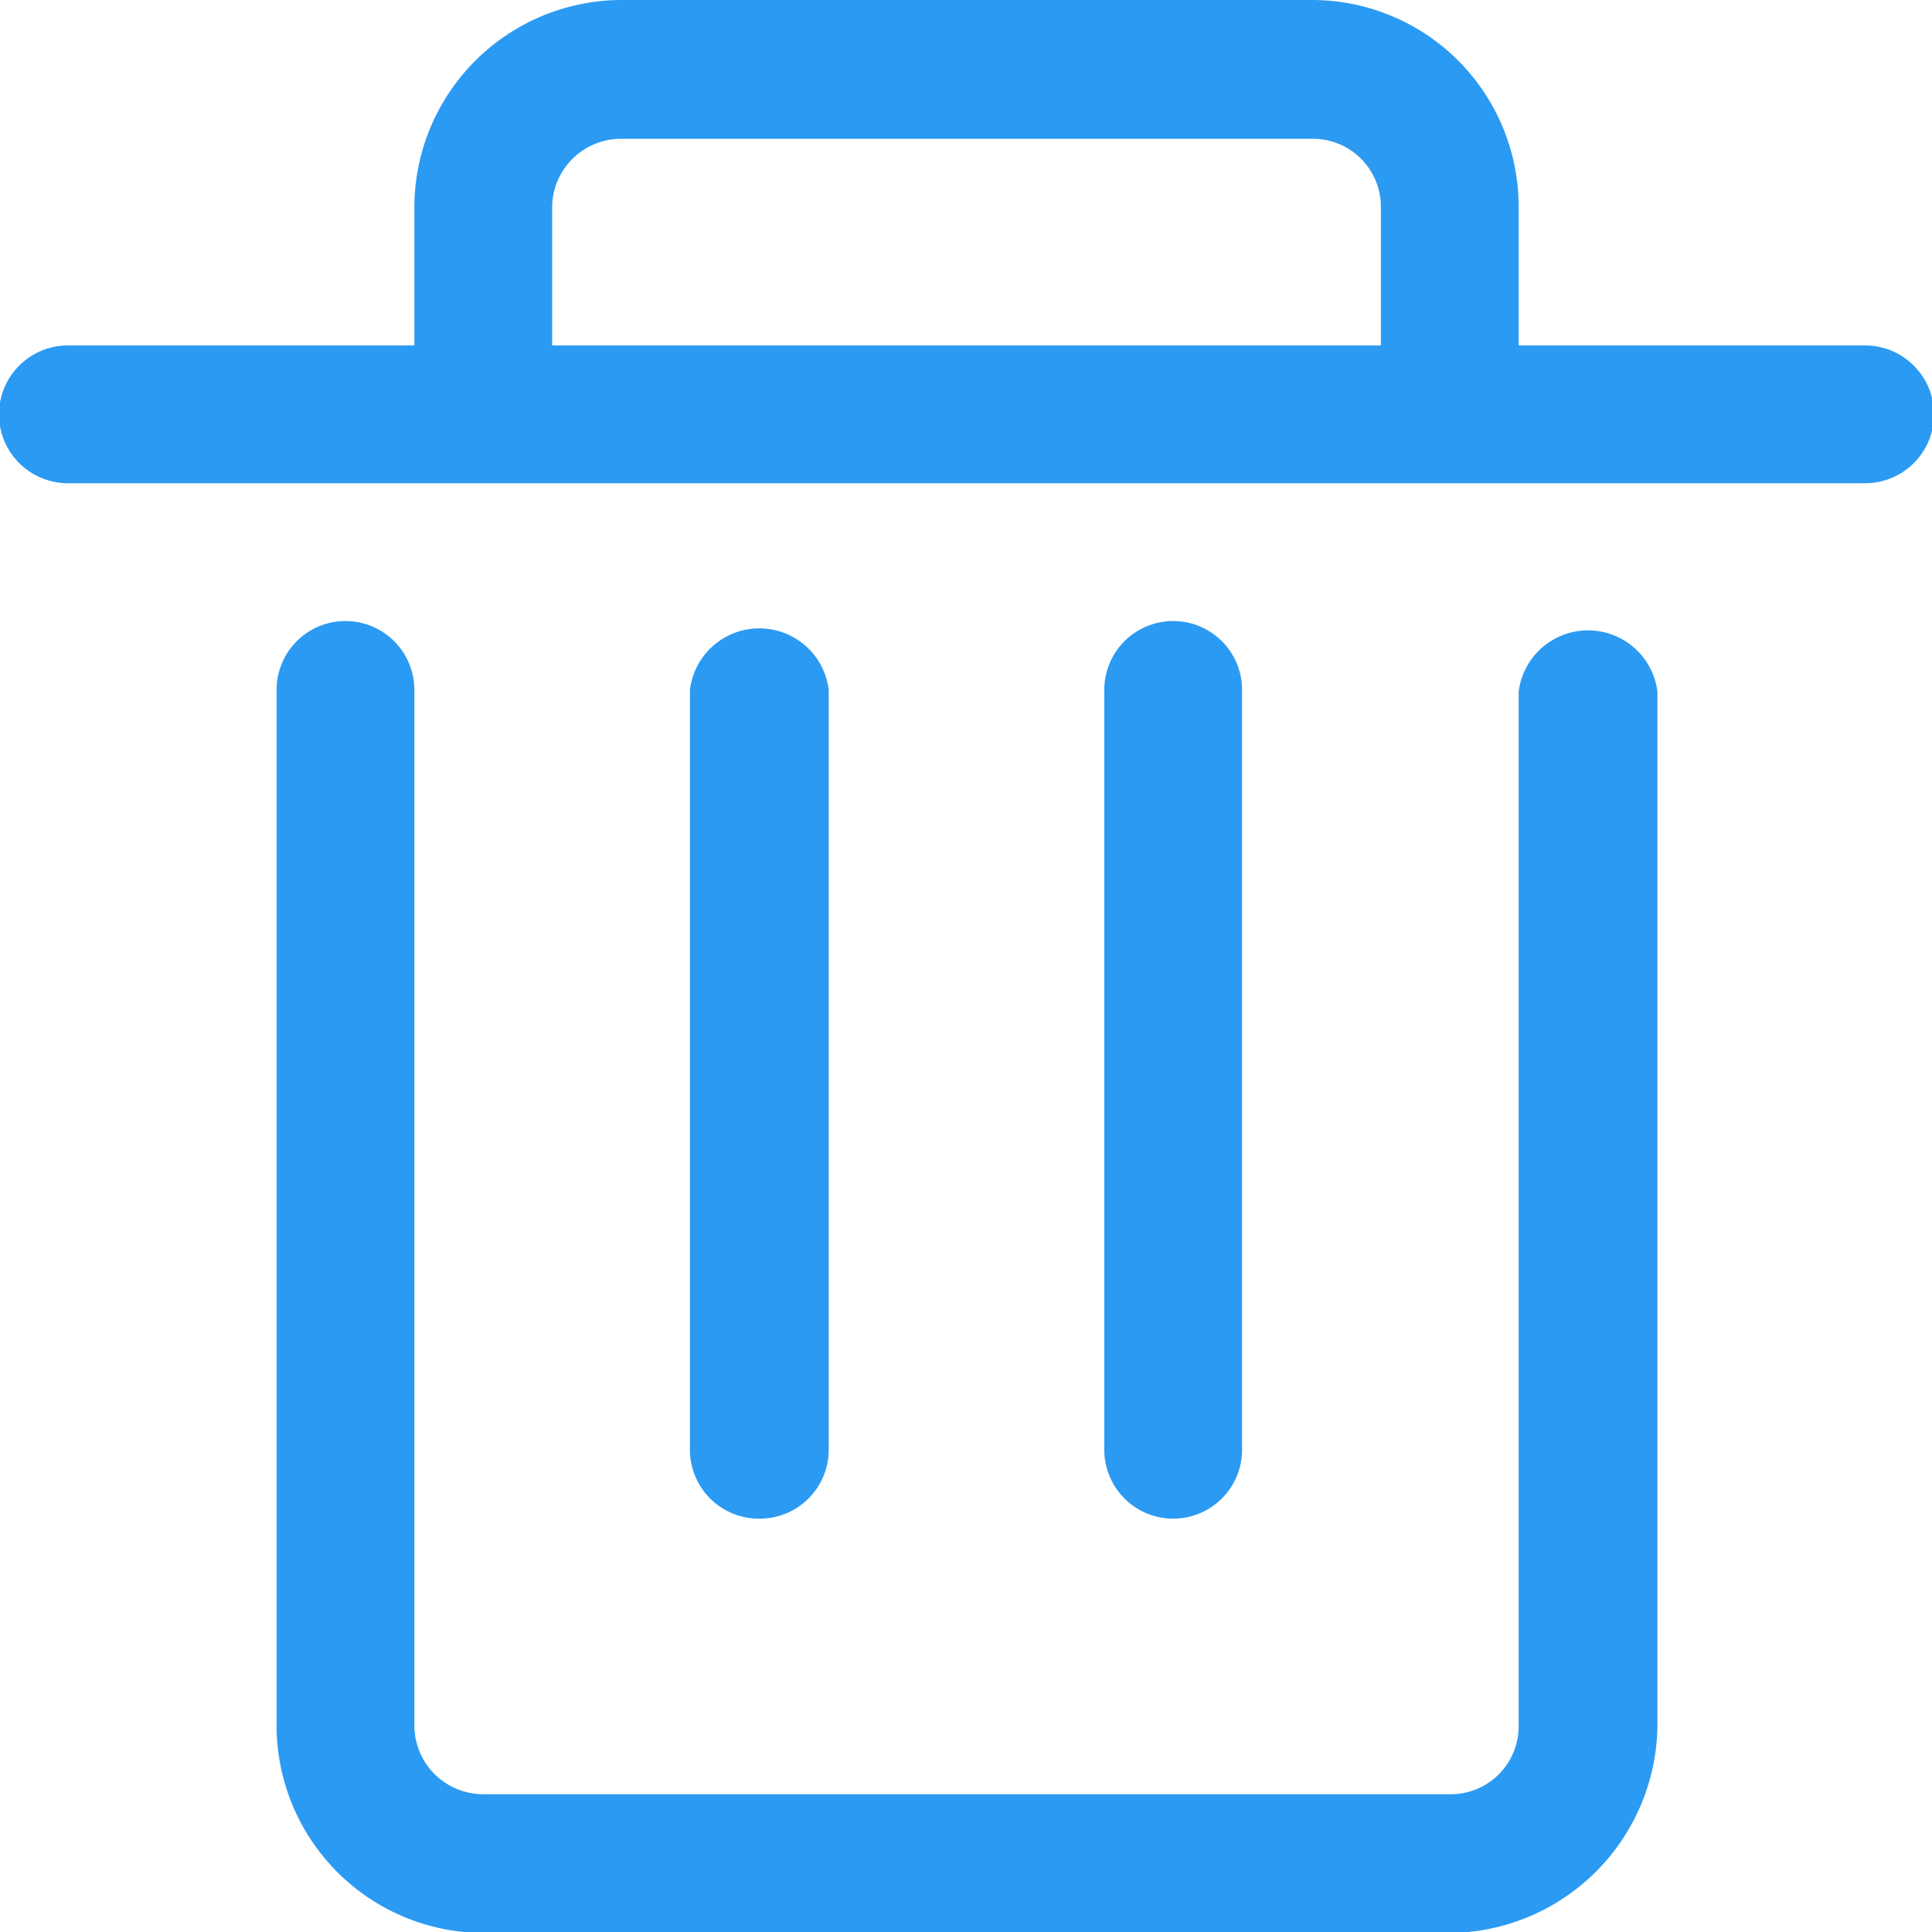
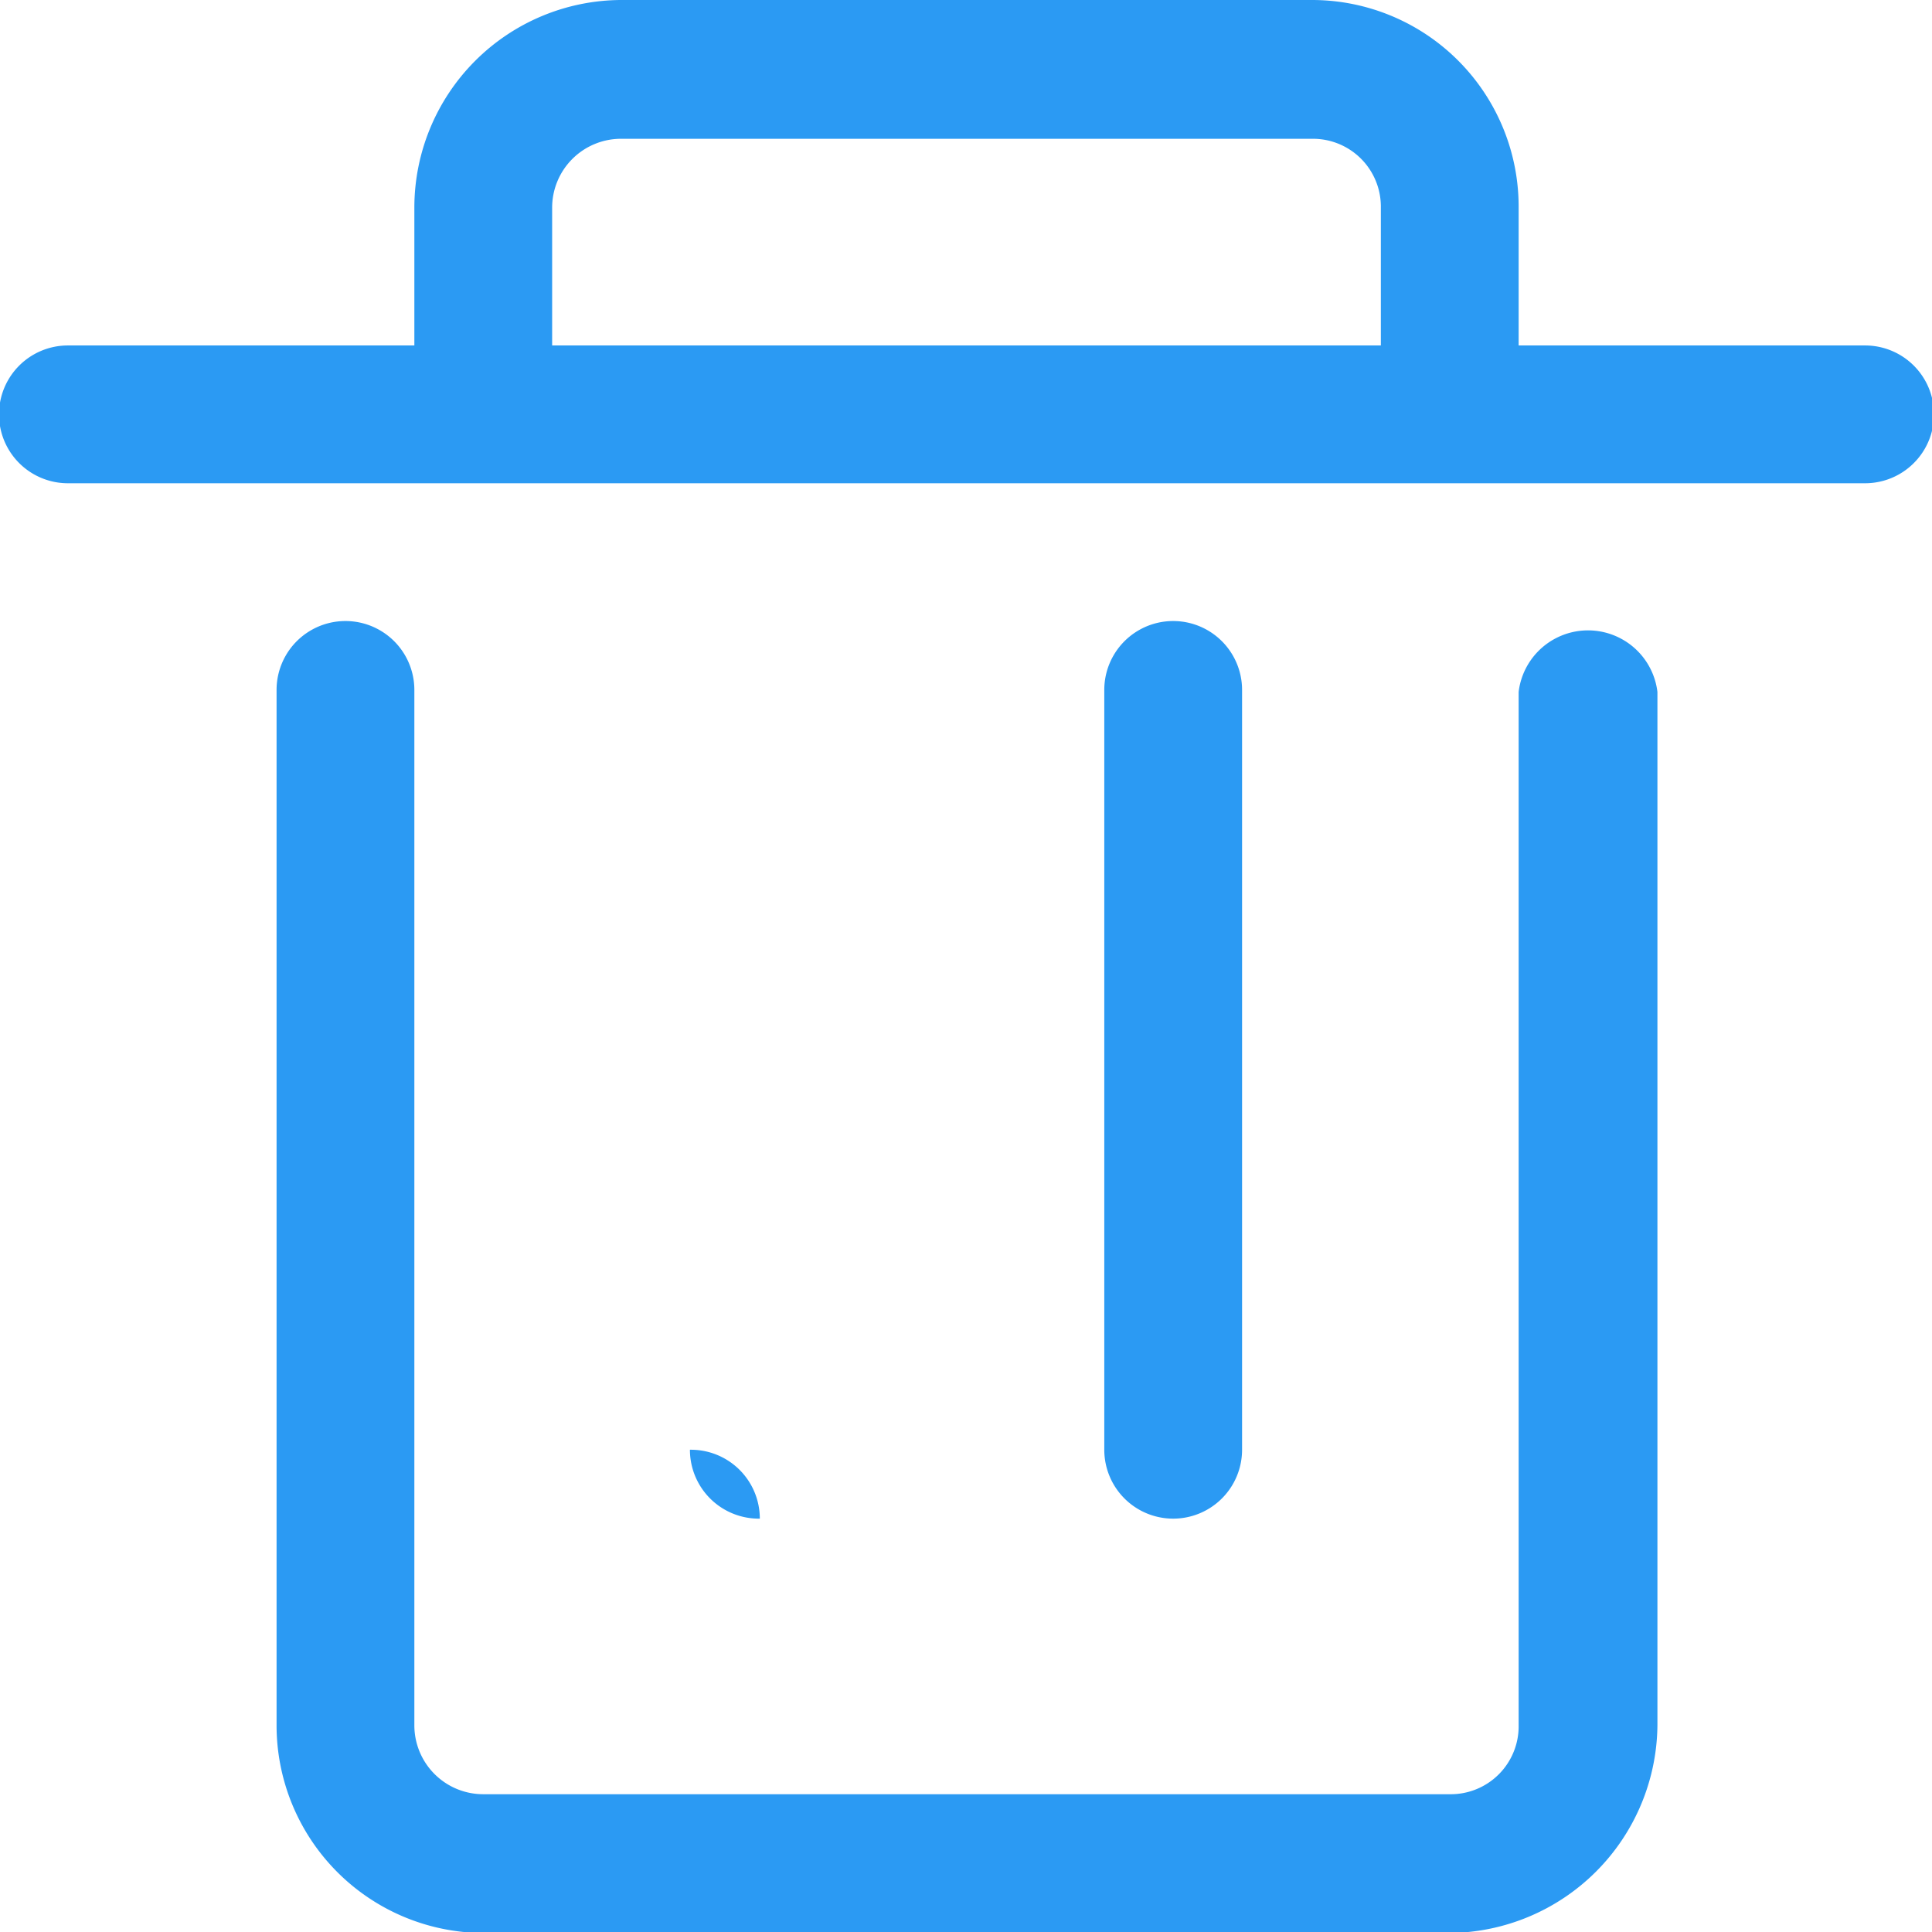
<svg xmlns="http://www.w3.org/2000/svg" id="Layer_1" data-name="Layer 1" viewBox="0 0 19.35 19.35">
  <defs>
    <style>.cls-1{fill:#2b9af3;}</style>
  </defs>
  <title>Trash</title>
-   <path class="cls-1" d="M12.07,15.53a.69.69,0,0,1-.69-.69V7.23a.69.69,0,1,1,1.38,0v7.61A.69.69,0,0,1,12.07,15.53Zm-4.14,0a.69.69,0,0,1-.7-.69V7.23a.7.7,0,0,1,1.39,0v7.61A.69.69,0,0,1,7.93,15.53ZM19,3.78H15.53V2.4A2.07,2.07,0,0,0,13.47.32H6.54A2.08,2.08,0,0,0,4.47,2.4V3.78H1A.69.69,0,0,0,1,5.16H19a.69.69,0,0,0,0-1.38ZM5.85,2.4a.69.69,0,0,1,.69-.69h6.93a.68.68,0,0,1,.68.69V3.78H5.85V2.4Zm9,17.28H5.16A2.08,2.08,0,0,1,3.09,17.6V7.23a.69.69,0,1,1,1.38,0V17.6a.69.69,0,0,0,.69.69h9.68a.68.68,0,0,0,.69-.69V7.25a.7.7,0,0,1,1.39,0V17.6A2.1,2.1,0,0,1,14.84,19.68Z" transform="translate(-0.32 -0.32)" />
+   <path class="cls-1" d="M12.07,15.53a.69.69,0,0,1-.69-.69V7.23a.69.69,0,1,1,1.38,0v7.61A.69.69,0,0,1,12.07,15.53Zm-4.14,0a.69.69,0,0,1-.7-.69V7.23v7.61A.69.69,0,0,1,7.93,15.53ZM19,3.78H15.53V2.4A2.07,2.07,0,0,0,13.47.32H6.54A2.08,2.08,0,0,0,4.47,2.4V3.78H1A.69.69,0,0,0,1,5.16H19a.69.69,0,0,0,0-1.38ZM5.85,2.4a.69.69,0,0,1,.69-.69h6.93a.68.68,0,0,1,.68.69V3.78H5.85V2.4Zm9,17.28H5.16A2.08,2.08,0,0,1,3.09,17.6V7.23a.69.69,0,1,1,1.38,0V17.6a.69.69,0,0,0,.69.69h9.68a.68.68,0,0,0,.69-.69V7.25a.7.7,0,0,1,1.39,0V17.6A2.1,2.1,0,0,1,14.84,19.68Z" transform="translate(-0.32 -0.32)" />
</svg>